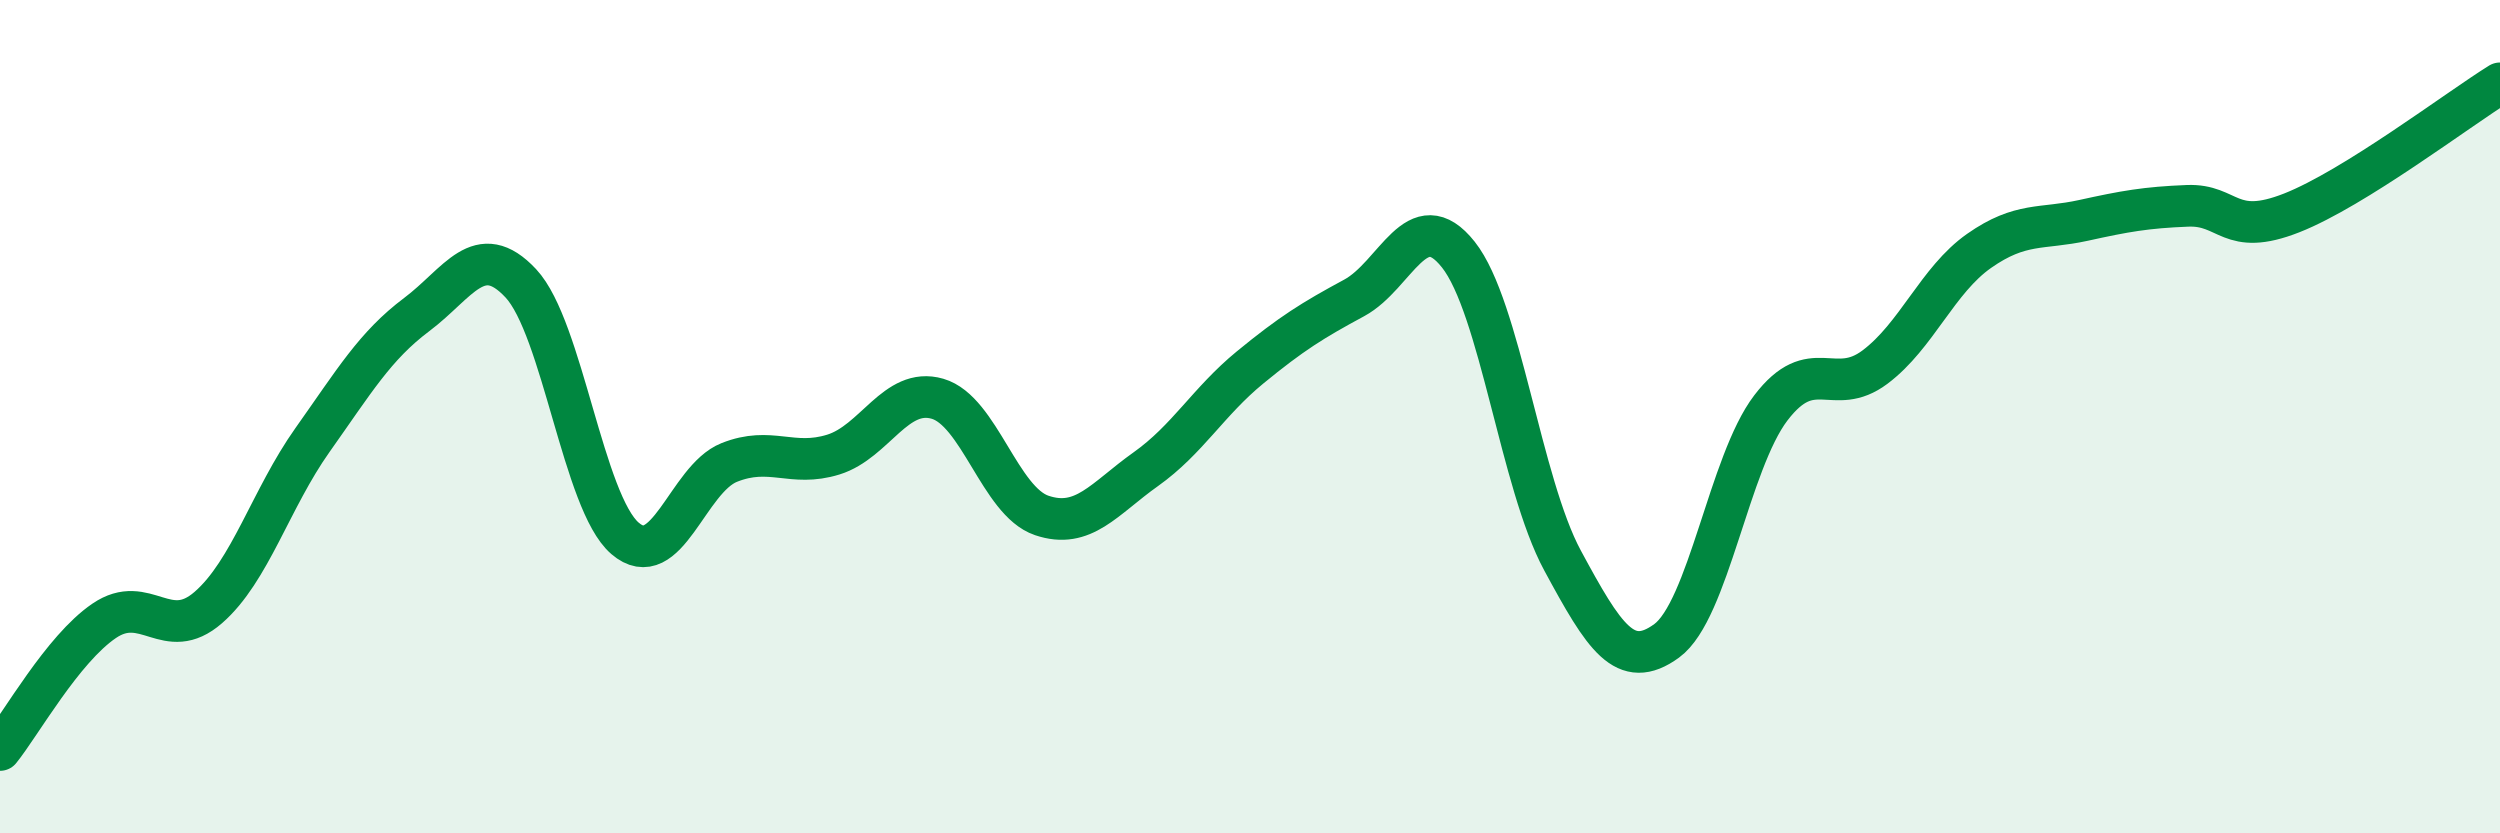
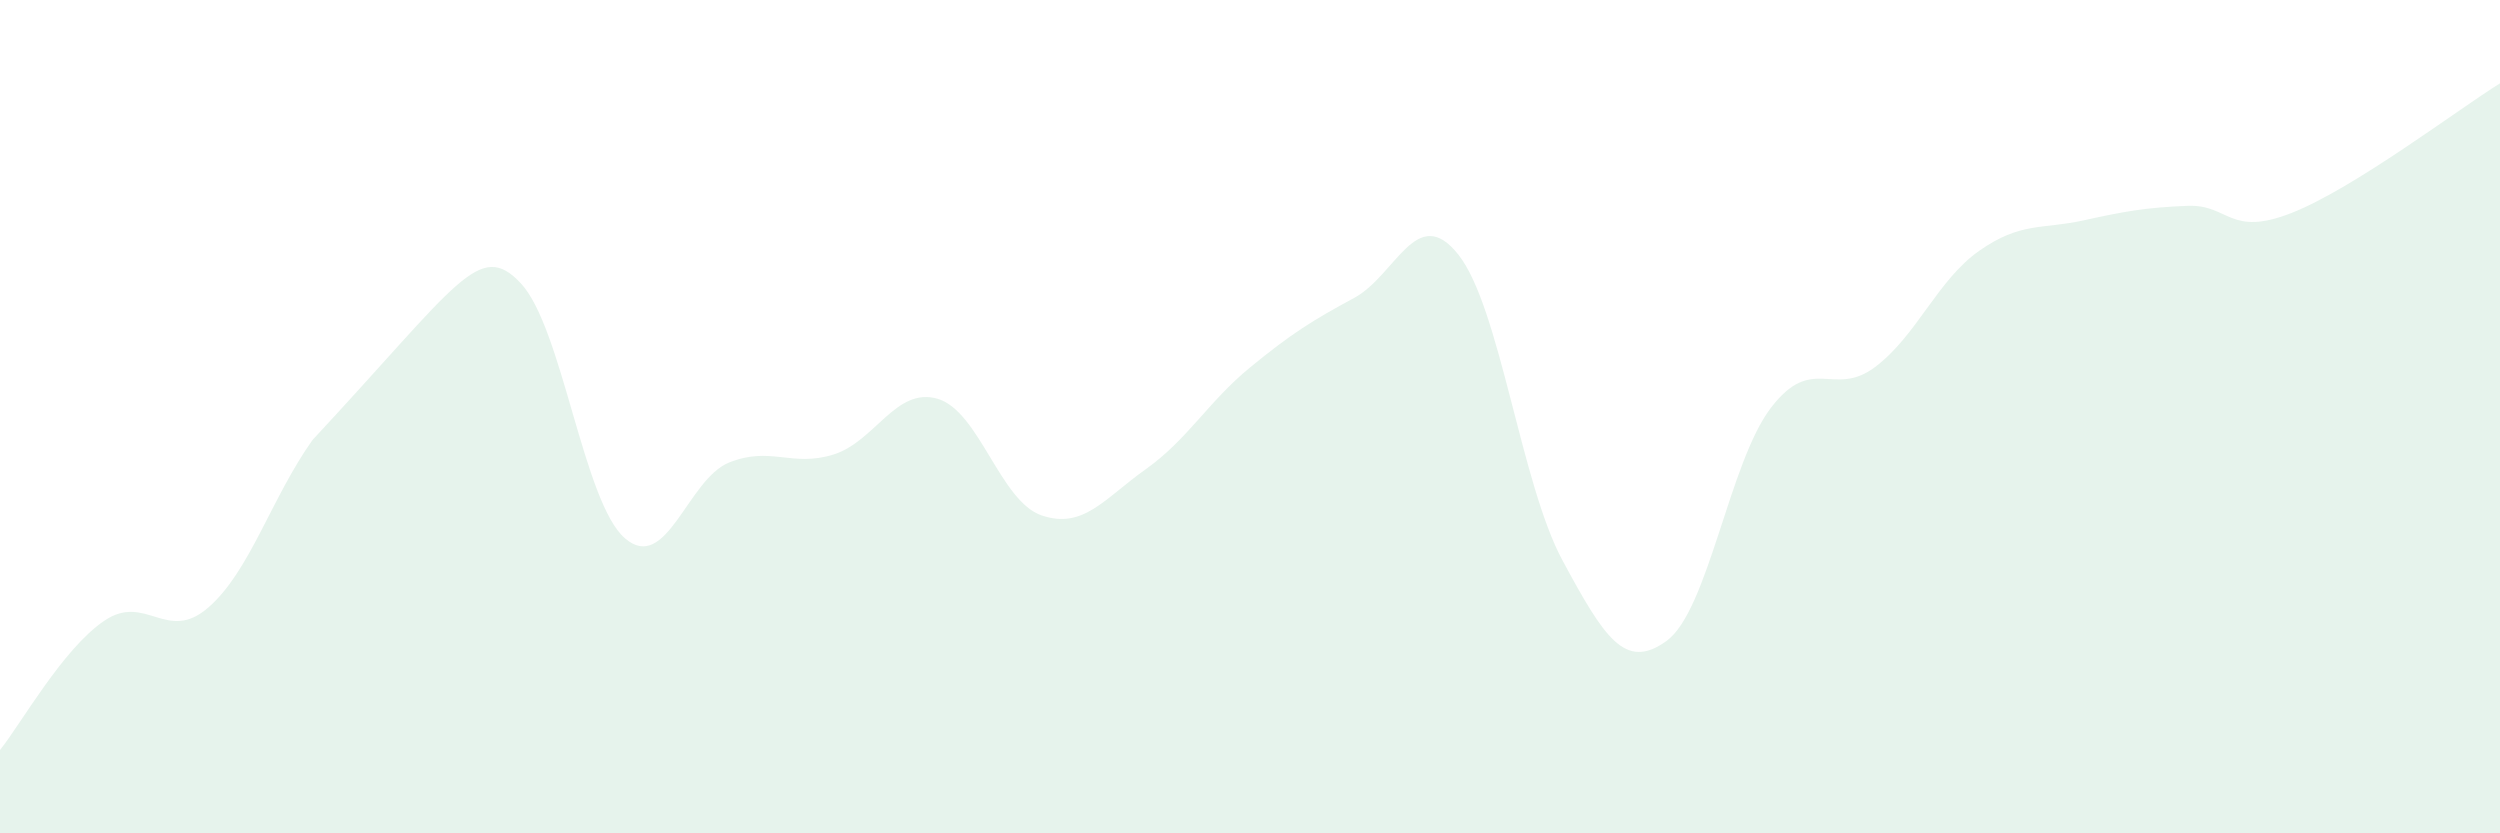
<svg xmlns="http://www.w3.org/2000/svg" width="60" height="20" viewBox="0 0 60 20">
-   <path d="M 0,18 C 0.5,17.38 1.5,15.58 2.5,14.9 C 3.5,14.22 4,15.45 5,14.58 C 6,13.71 6.5,11.97 7.5,10.56 C 8.5,9.15 9,8.3 10,7.55 C 11,6.8 11.5,5.73 12.5,6.8 C 13.5,7.87 14,12.06 15,12.92 C 16,13.78 16.5,11.5 17.5,11.1 C 18.5,10.7 19,11.22 20,10.91 C 21,10.6 21.5,9.28 22.5,9.57 C 23.5,9.86 24,12.03 25,12.37 C 26,12.71 26.5,11.97 27.5,11.26 C 28.5,10.55 29,9.64 30,8.82 C 31,8 31.5,7.69 32.5,7.15 C 33.5,6.61 34,4.85 35,6.11 C 36,7.37 36.5,11.6 37.5,13.45 C 38.5,15.3 39,16.11 40,15.38 C 41,14.65 41.5,11.1 42.5,9.79 C 43.5,8.48 44,9.56 45,8.81 C 46,8.06 46.5,6.72 47.5,6.02 C 48.5,5.32 49,5.51 50,5.29 C 51,5.07 51.5,4.98 52.5,4.94 C 53.5,4.9 53.5,5.7 55,5.11 C 56.5,4.52 59,2.62 60,2L60 20L0 20Z" fill="#008740" opacity="0.1" stroke-linecap="round" stroke-linejoin="round" />
-   <path d="M 0,18 C 0.5,17.38 1.5,15.58 2.5,14.9 C 3.5,14.22 4,15.45 5,14.58 C 6,13.71 6.5,11.97 7.5,10.56 C 8.5,9.15 9,8.3 10,7.55 C 11,6.8 11.5,5.73 12.5,6.8 C 13.5,7.87 14,12.06 15,12.92 C 16,13.78 16.5,11.5 17.5,11.1 C 18.5,10.7 19,11.22 20,10.91 C 21,10.6 21.5,9.28 22.5,9.57 C 23.5,9.86 24,12.03 25,12.37 C 26,12.71 26.5,11.97 27.5,11.26 C 28.5,10.55 29,9.64 30,8.82 C 31,8 31.5,7.69 32.5,7.15 C 33.5,6.61 34,4.85 35,6.11 C 36,7.37 36.5,11.6 37.5,13.45 C 38.5,15.3 39,16.11 40,15.38 C 41,14.65 41.5,11.1 42.5,9.79 C 43.5,8.48 44,9.56 45,8.81 C 46,8.06 46.5,6.72 47.5,6.02 C 48.5,5.32 49,5.51 50,5.29 C 51,5.07 51.5,4.98 52.5,4.94 C 53.5,4.9 53.5,5.7 55,5.11 C 56.5,4.52 59,2.62 60,2" stroke="#008740" stroke-width="1" fill="none" stroke-linecap="round" stroke-linejoin="round" />
+   <path d="M 0,18 C 0.5,17.38 1.5,15.58 2.5,14.9 C 3.5,14.22 4,15.45 5,14.58 C 6,13.71 6.5,11.97 7.5,10.56 C 11,6.8 11.5,5.73 12.5,6.8 C 13.5,7.87 14,12.06 15,12.92 C 16,13.78 16.5,11.5 17.5,11.1 C 18.5,10.7 19,11.22 20,10.91 C 21,10.6 21.5,9.28 22.5,9.57 C 23.5,9.86 24,12.03 25,12.37 C 26,12.71 26.5,11.97 27.5,11.26 C 28.5,10.55 29,9.64 30,8.82 C 31,8 31.5,7.69 32.5,7.15 C 33.5,6.61 34,4.85 35,6.11 C 36,7.37 36.5,11.6 37.5,13.45 C 38.5,15.3 39,16.11 40,15.38 C 41,14.65 41.5,11.1 42.5,9.79 C 43.5,8.48 44,9.56 45,8.81 C 46,8.06 46.5,6.72 47.5,6.02 C 48.5,5.32 49,5.51 50,5.29 C 51,5.07 51.5,4.98 52.5,4.94 C 53.5,4.9 53.5,5.7 55,5.11 C 56.5,4.52 59,2.62 60,2L60 20L0 20Z" fill="#008740" opacity="0.1" stroke-linecap="round" stroke-linejoin="round" />
</svg>